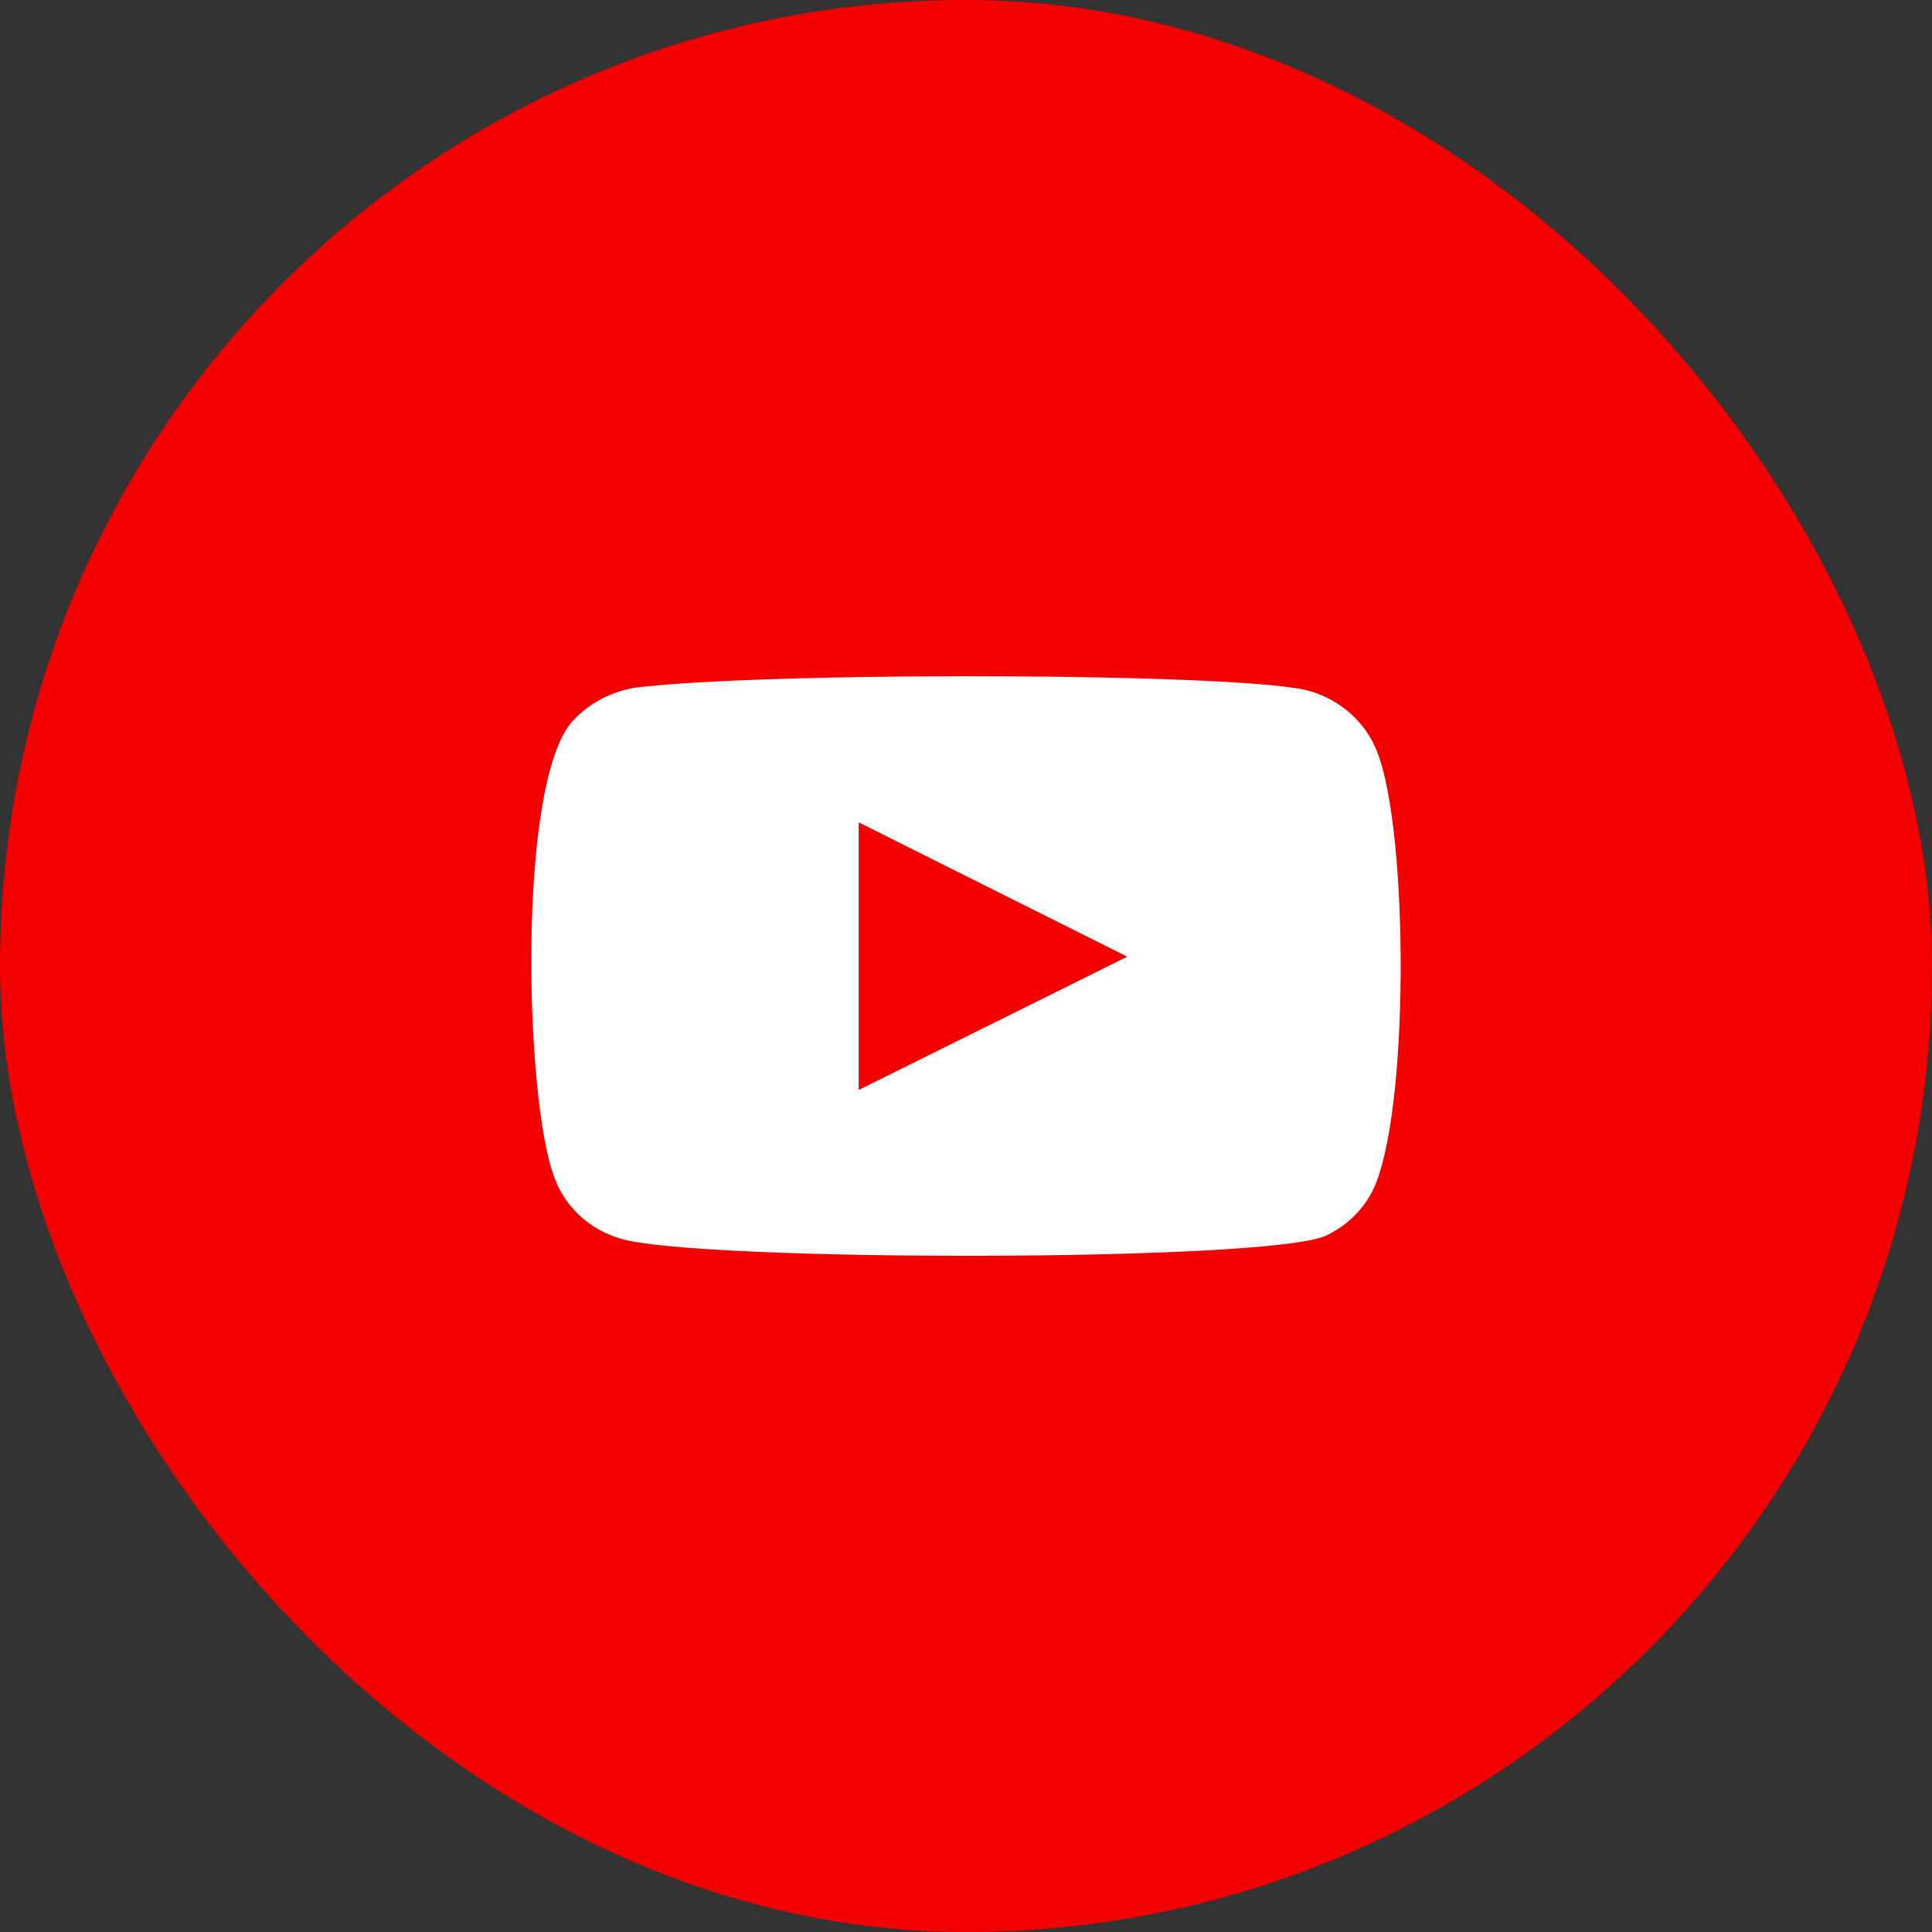
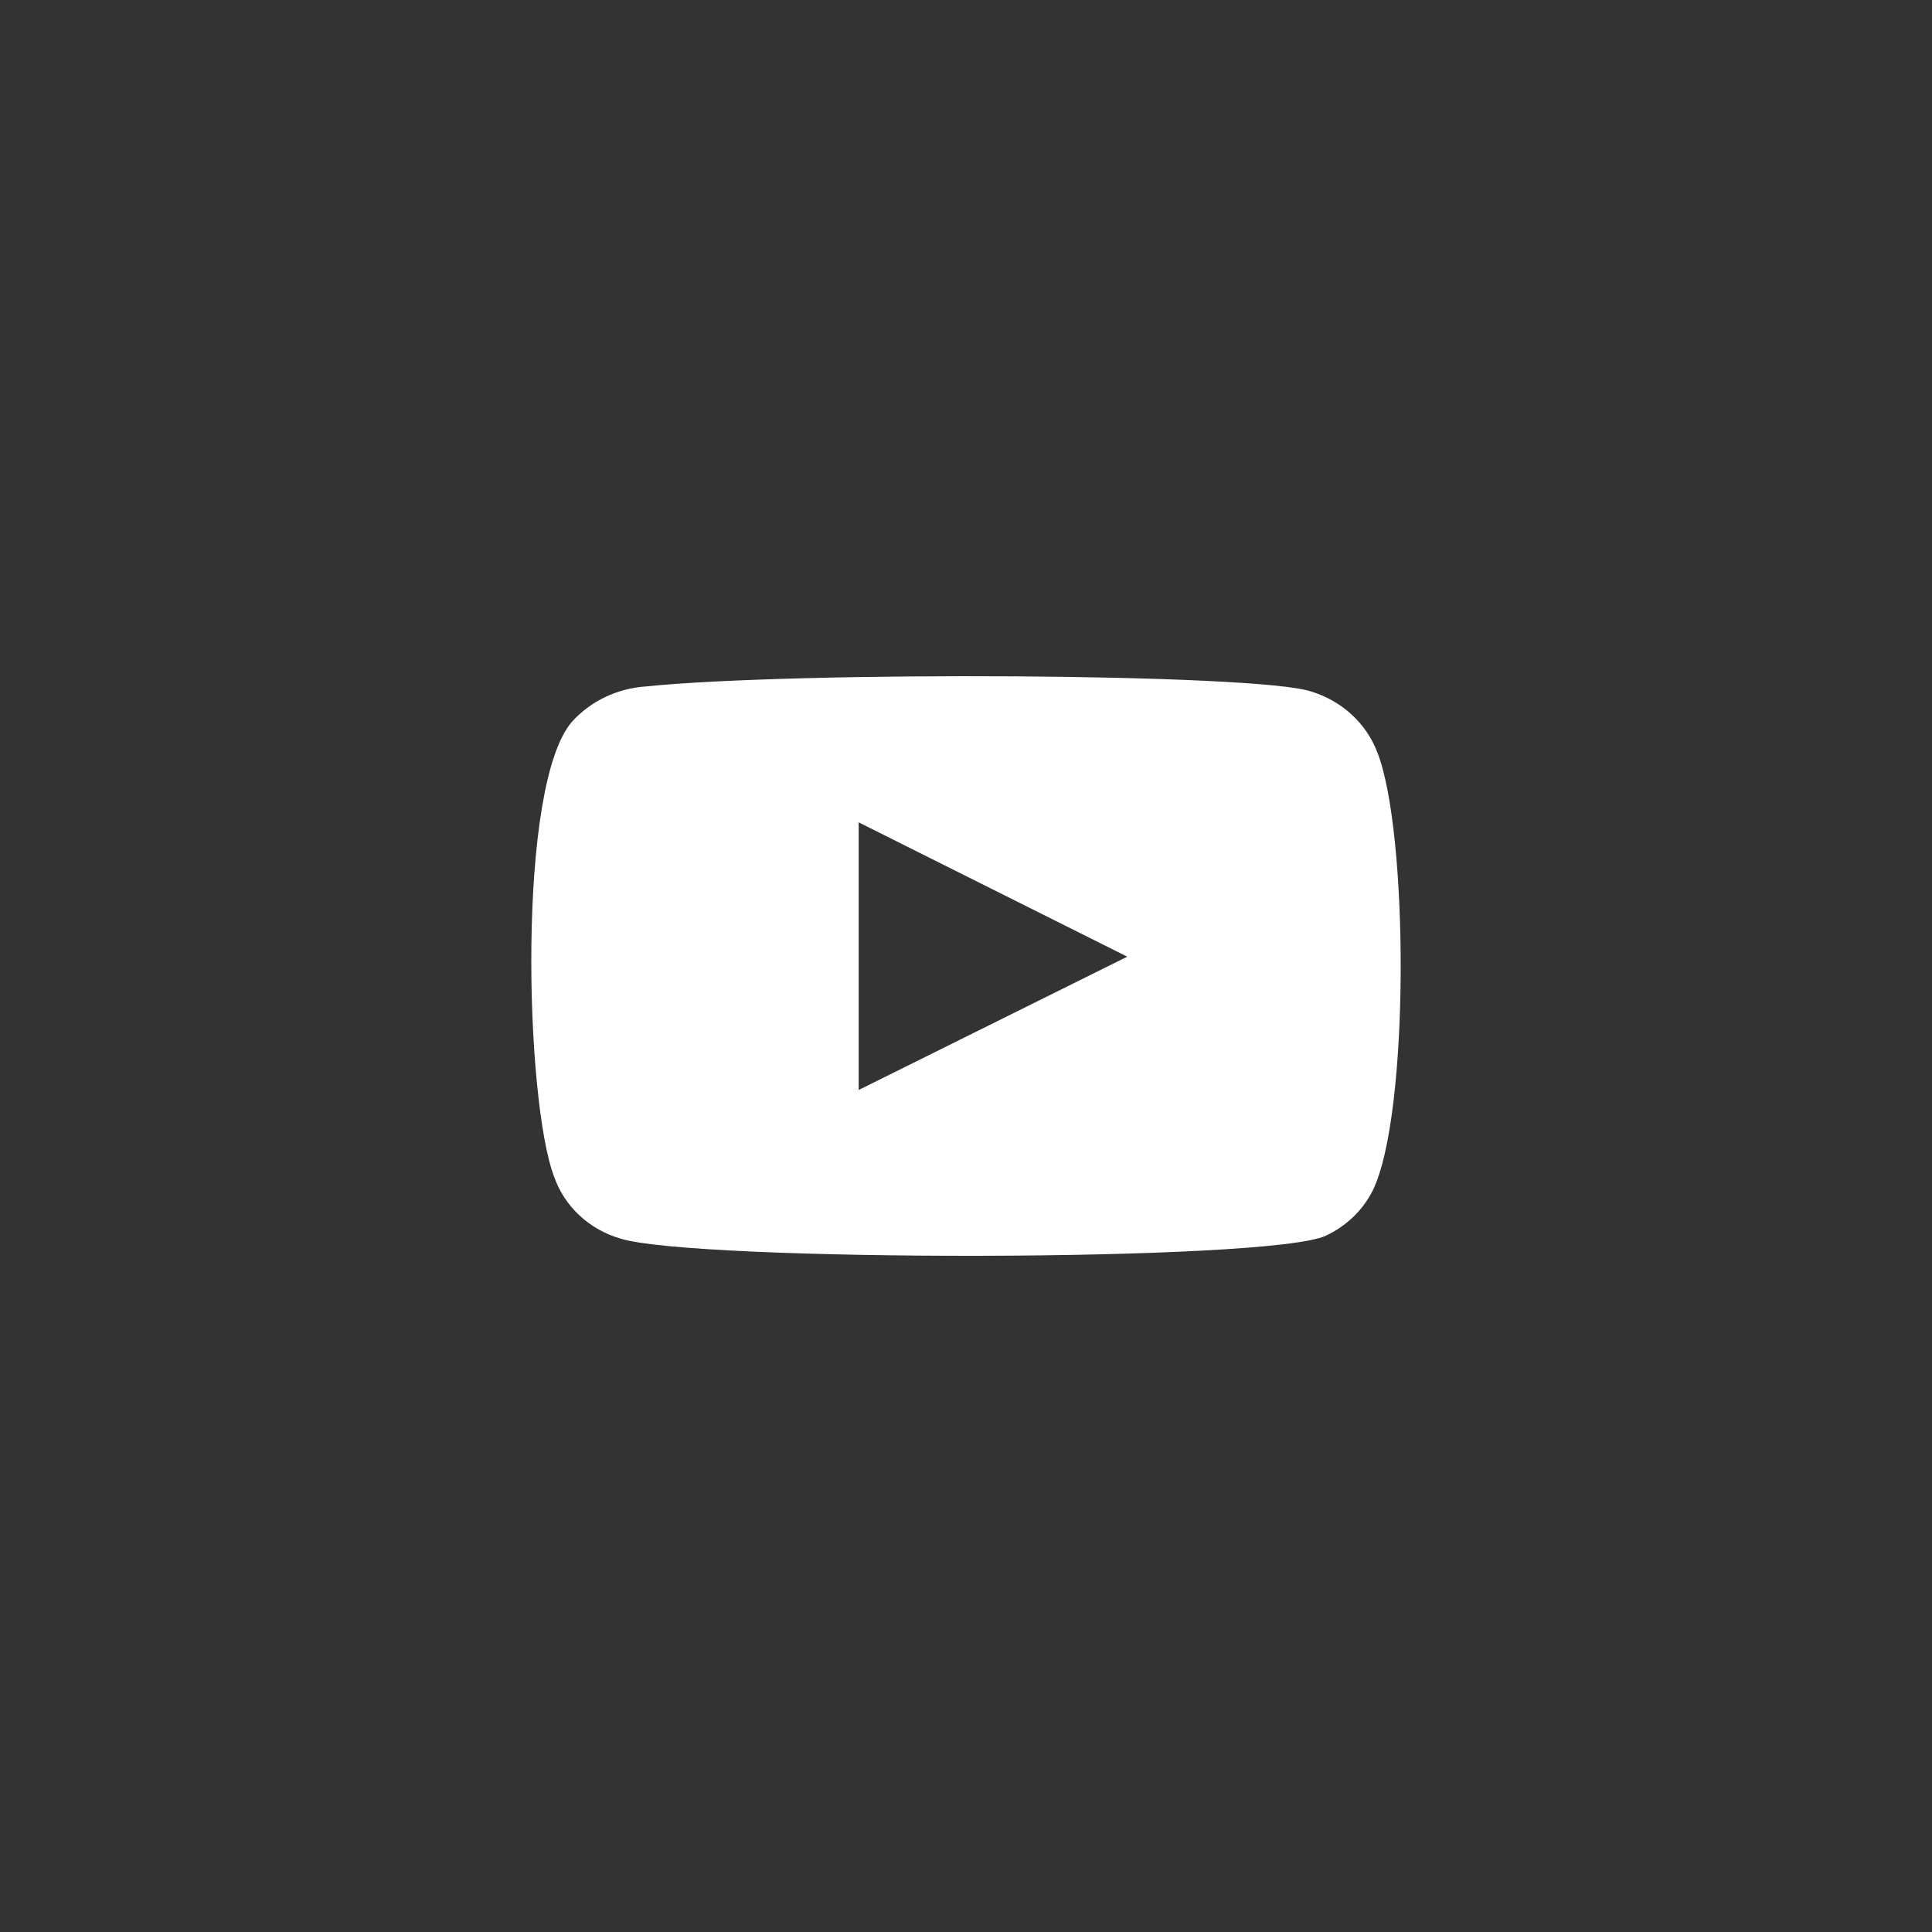
<svg xmlns="http://www.w3.org/2000/svg" width="40" height="40" viewBox="0 0 40 40" fill="none">
  <rect x="0" y="0" width="40" height="40" fill="#333333" stroke="none" />
-   <rect width="40" height="40" rx="20" fill="#F40000" />
-   <path fill-rule="evenodd" clip-rule="evenodd" d="M12.851 25.645C12.53 25.553 12.237 25.387 11.997 25.164C11.757 24.94 11.577 24.665 11.472 24.361C10.871 22.79 10.694 16.23 11.85 14.934C12.235 14.513 12.779 14.254 13.363 14.213C16.466 13.894 26.052 13.937 27.154 14.319C27.463 14.415 27.746 14.576 27.981 14.791C28.216 15.006 28.397 15.27 28.51 15.561C29.166 17.185 29.189 23.087 28.421 24.648C28.218 25.054 27.877 25.383 27.454 25.582C26.297 26.134 14.386 26.123 12.851 25.645ZM17.778 22.567L23.339 19.807L17.778 17.026V22.567Z" fill="white" />
+   <path fill-rule="evenodd" clip-rule="evenodd" d="M12.851 25.645C12.53 25.553 12.237 25.387 11.997 25.164C11.757 24.94 11.577 24.665 11.472 24.361C10.871 22.79 10.694 16.23 11.85 14.934C12.235 14.513 12.779 14.254 13.363 14.213C16.466 13.894 26.052 13.937 27.154 14.319C27.463 14.415 27.746 14.576 27.981 14.791C28.216 15.006 28.397 15.27 28.51 15.561C29.166 17.185 29.189 23.087 28.421 24.648C28.218 25.054 27.877 25.383 27.454 25.582C26.297 26.134 14.386 26.123 12.851 25.645ZM17.778 22.567L23.339 19.807L17.778 17.026V22.567" fill="white" />
</svg>